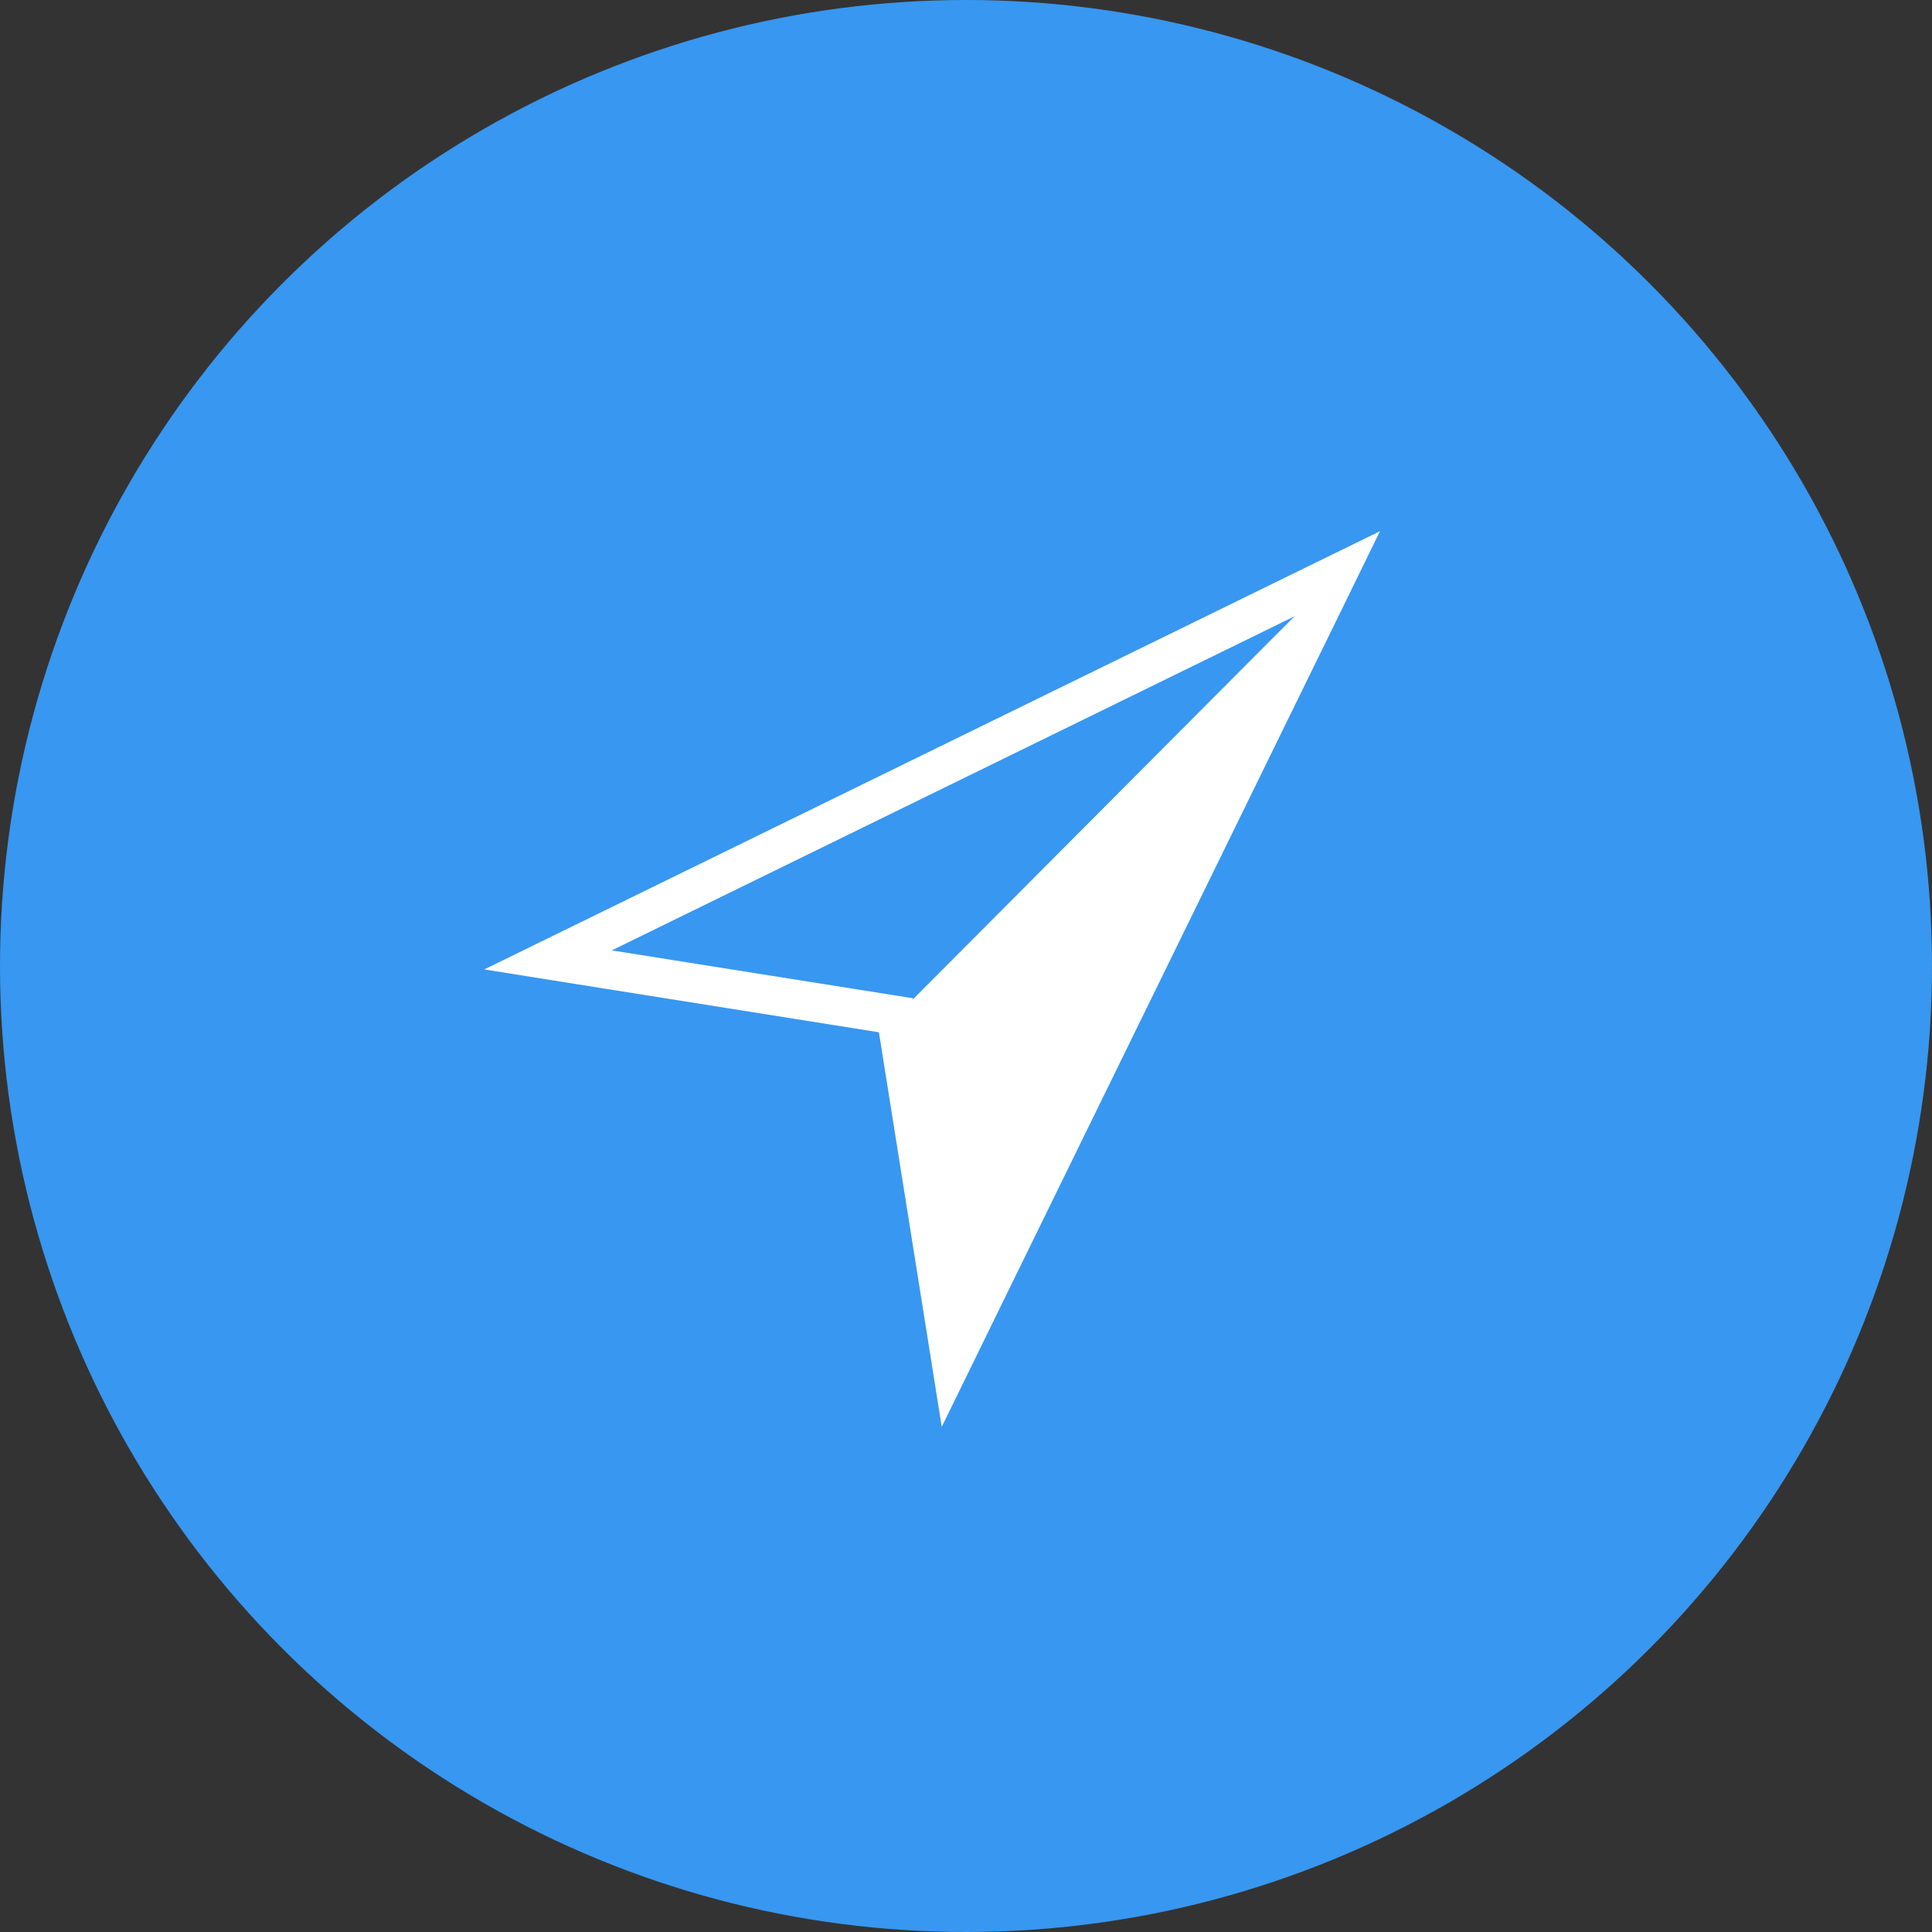
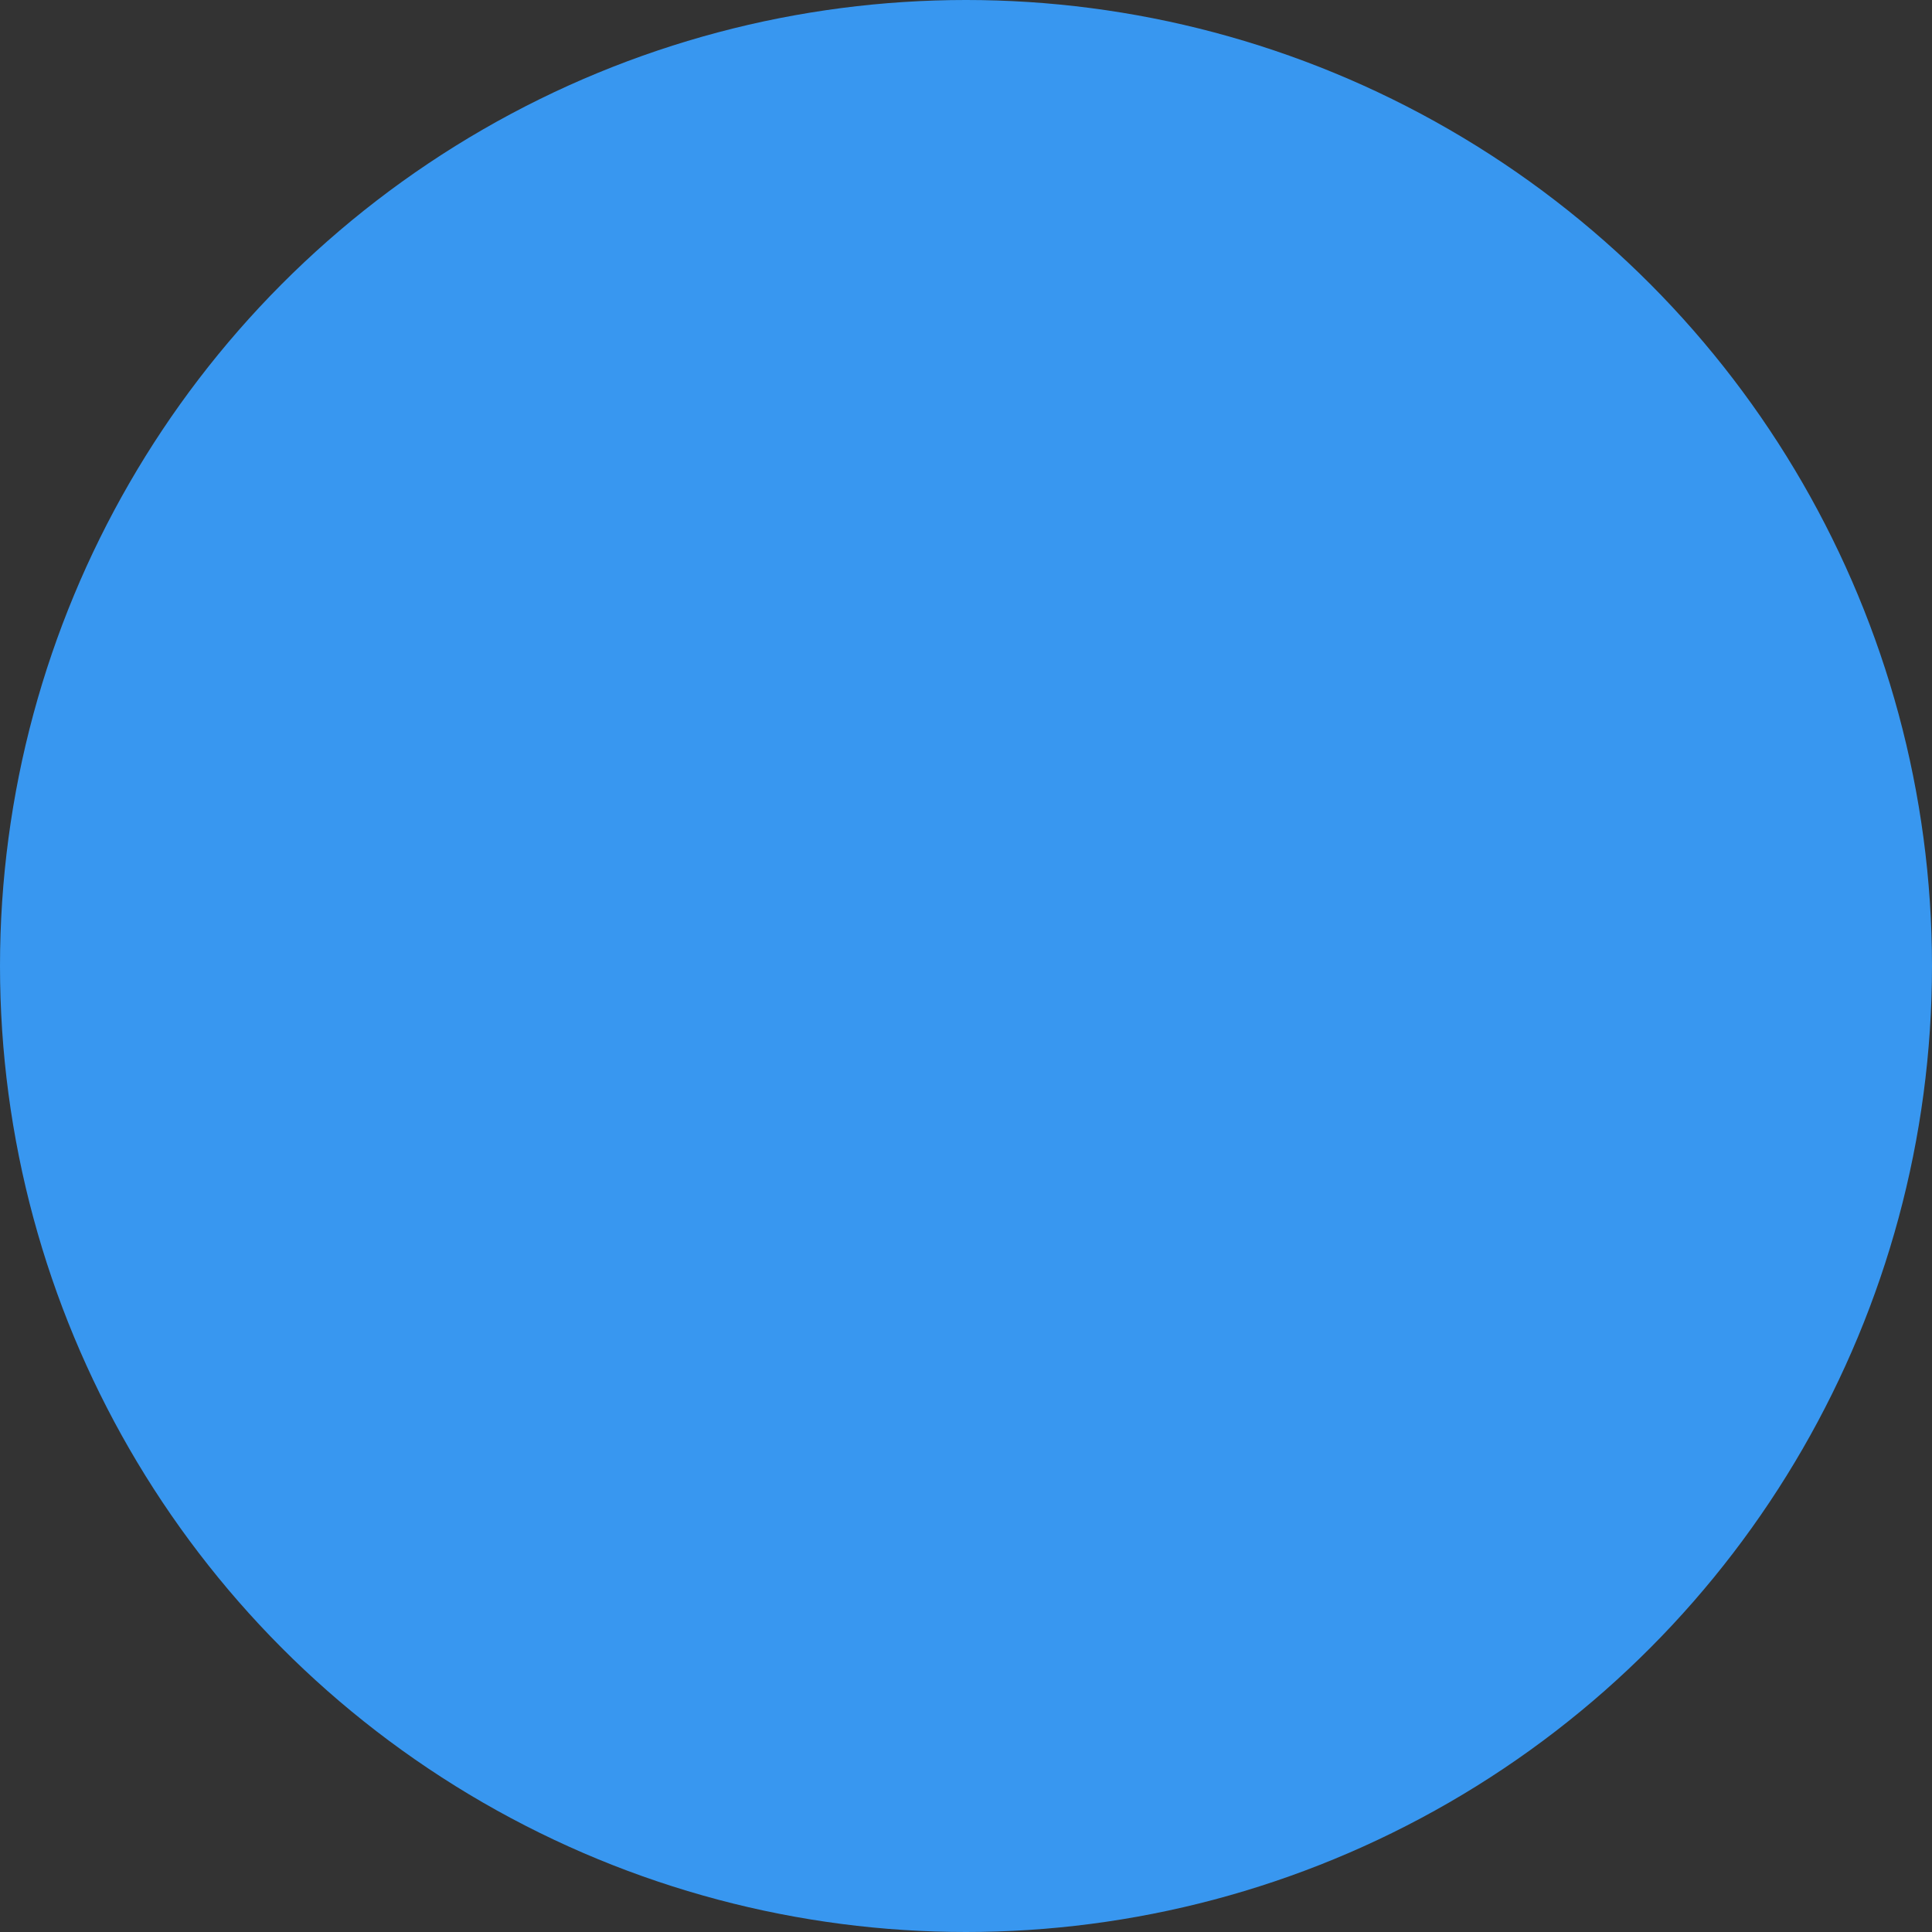
<svg xmlns="http://www.w3.org/2000/svg" width="36px" height="36px" viewBox="0 0 36 36" version="1.1">
  <rect x="0" y="0" width="36" height="36" fill="#333333" stroke="none" />
  <title>Group</title>
  <desc>Created with Sketch.</desc>
  <defs />
  <g id="Page-1" stroke="none" stroke-width="1" fill="none" fill-rule="evenodd">
    <g id="Group">
      <circle id="Oval" fill="#3897F0" cx="18" cy="18" r="18" />
-       <path d="M23.815,10.827 L11.082,17.057 L9.024,18.064 L11.287,18.425 L16.377,19.235 L17.188,24.325 L17.548,26.588 L18.554,24.53 L24.786,11.797 L25.714,9.898 L23.815,10.827 Z M11.4,17.709 L24.121,11.484 L17.013,18.619 L17.01,18.601 L11.4,17.709 Z" id="Shape" fill="#FFFFFF" fill-rule="nonzero" />
    </g>
  </g>
</svg>